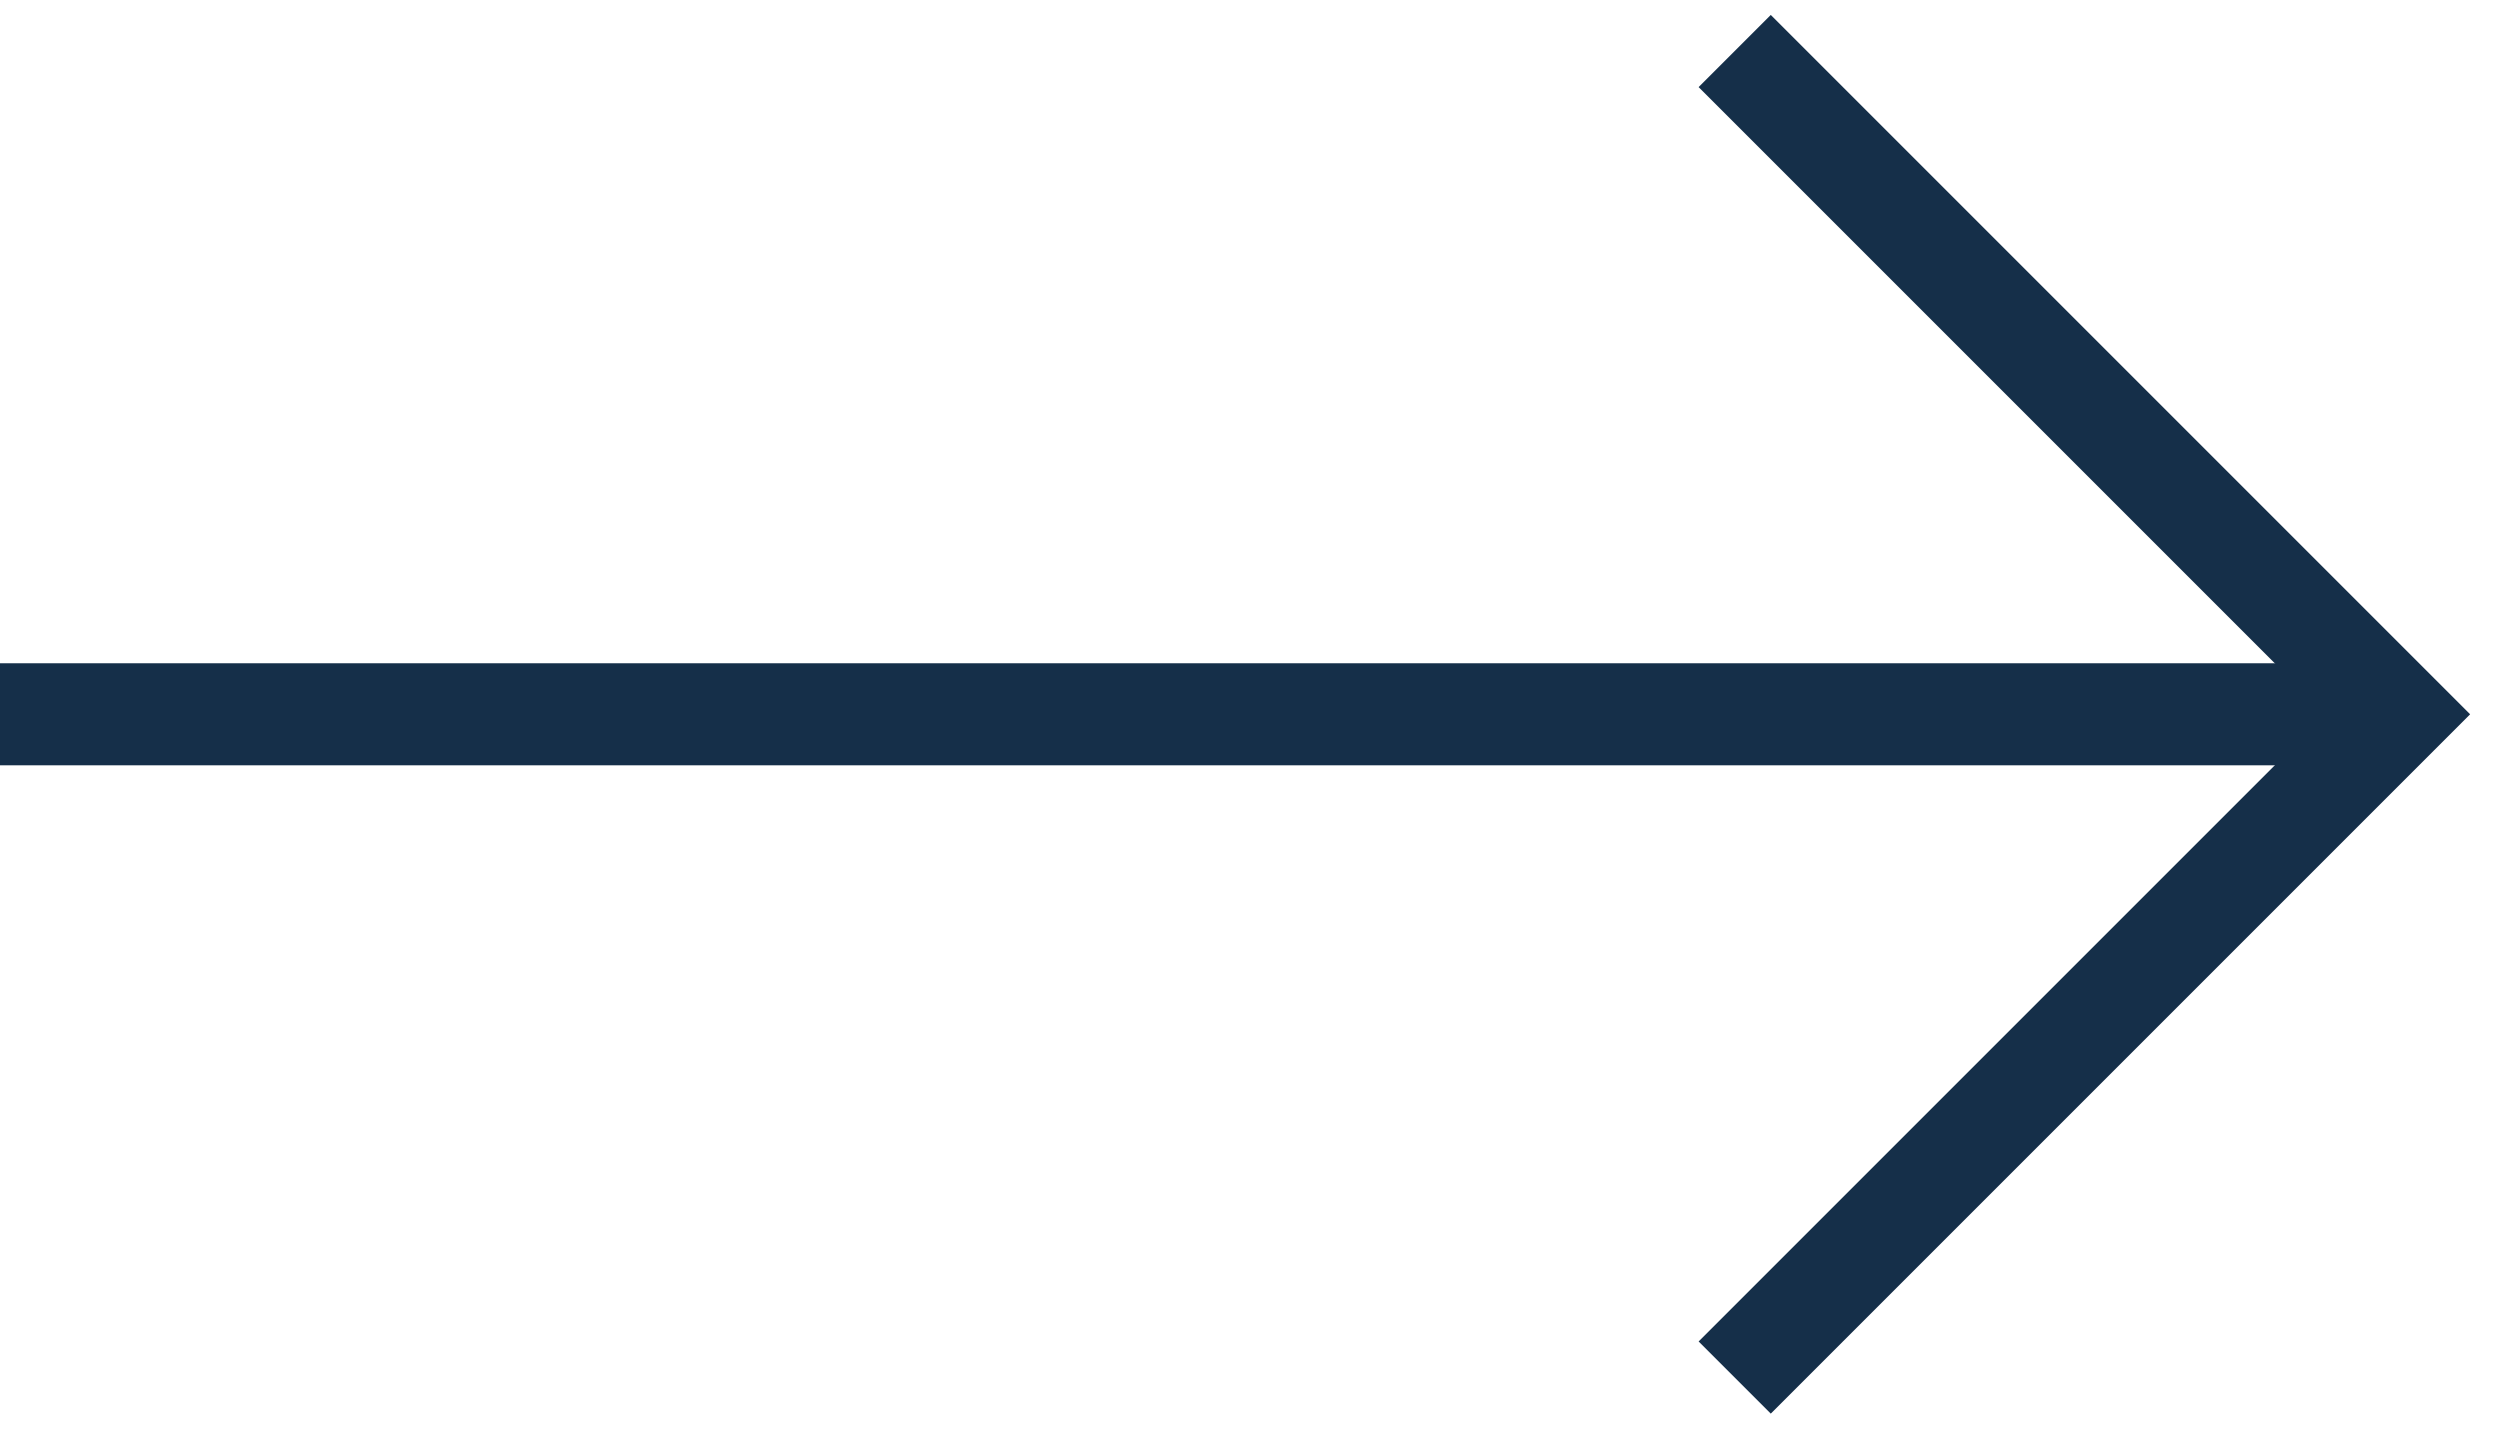
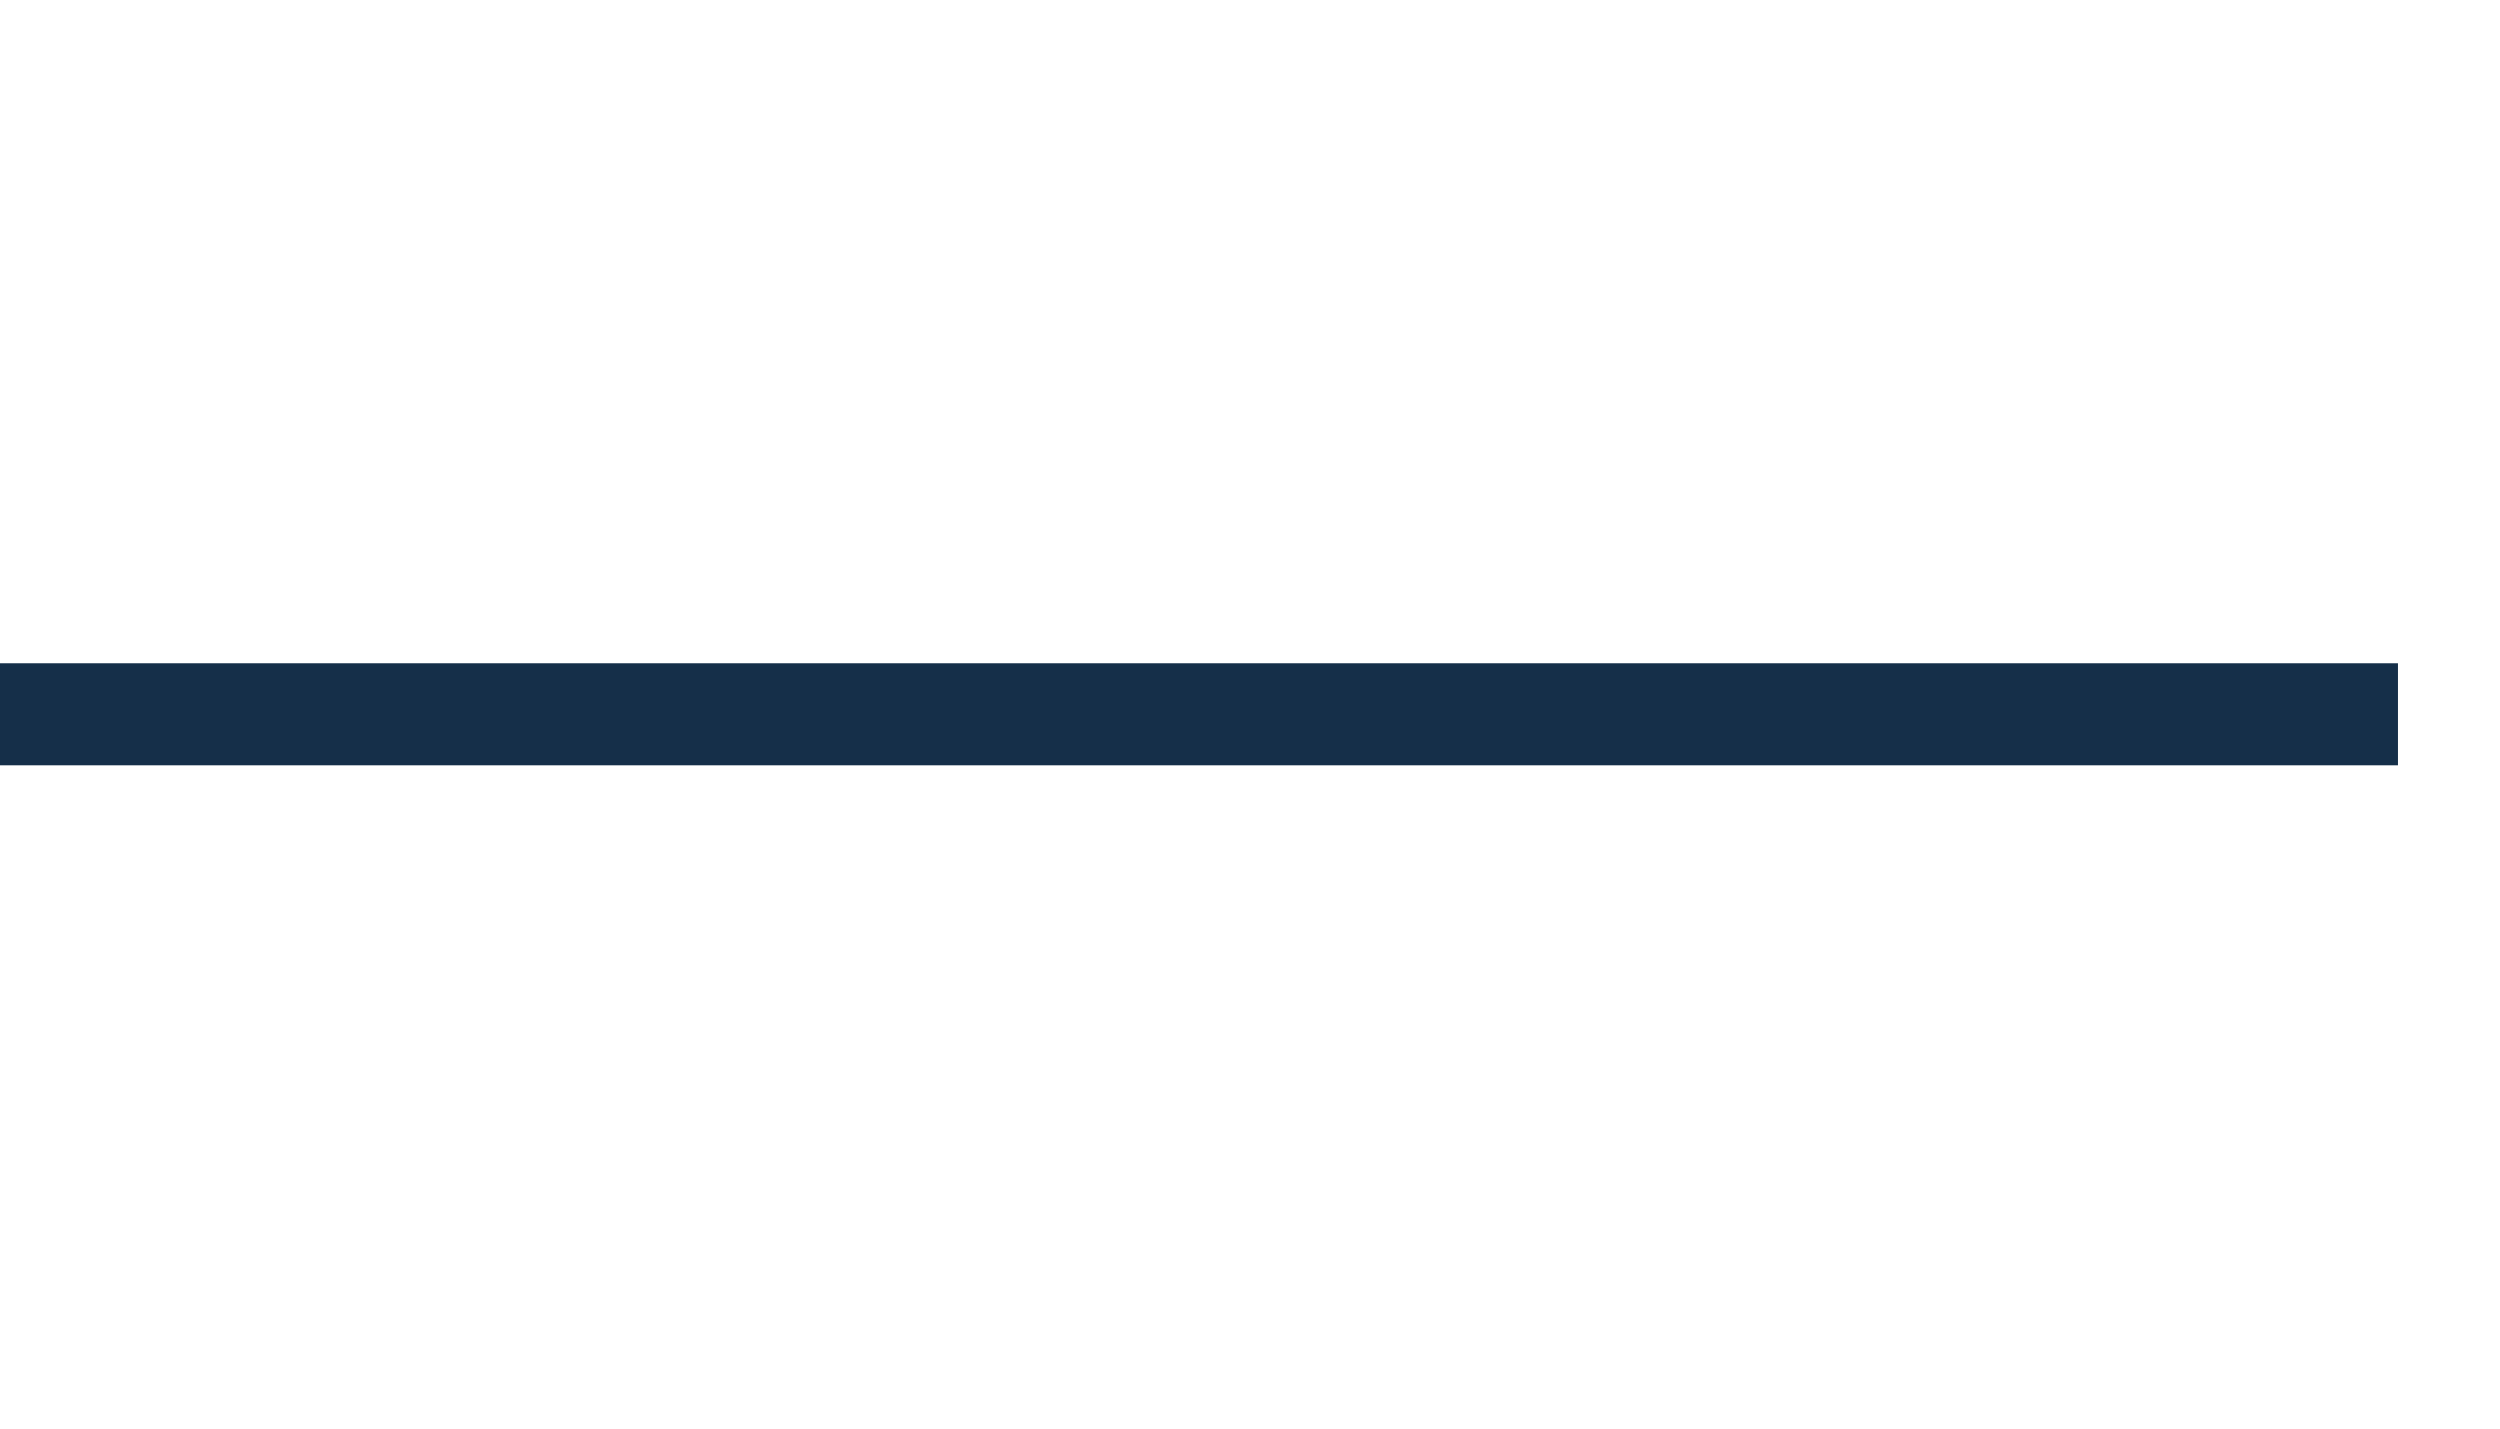
<svg xmlns="http://www.w3.org/2000/svg" width="49" height="28" viewBox="0 0 49 28" fill="none">
-   <path d="M34 1L47 14L34 27" stroke="#152F49" stroke-width="2" />
  <path d="M0 14L47 14" stroke="#152F49" stroke-width="2" />
</svg>